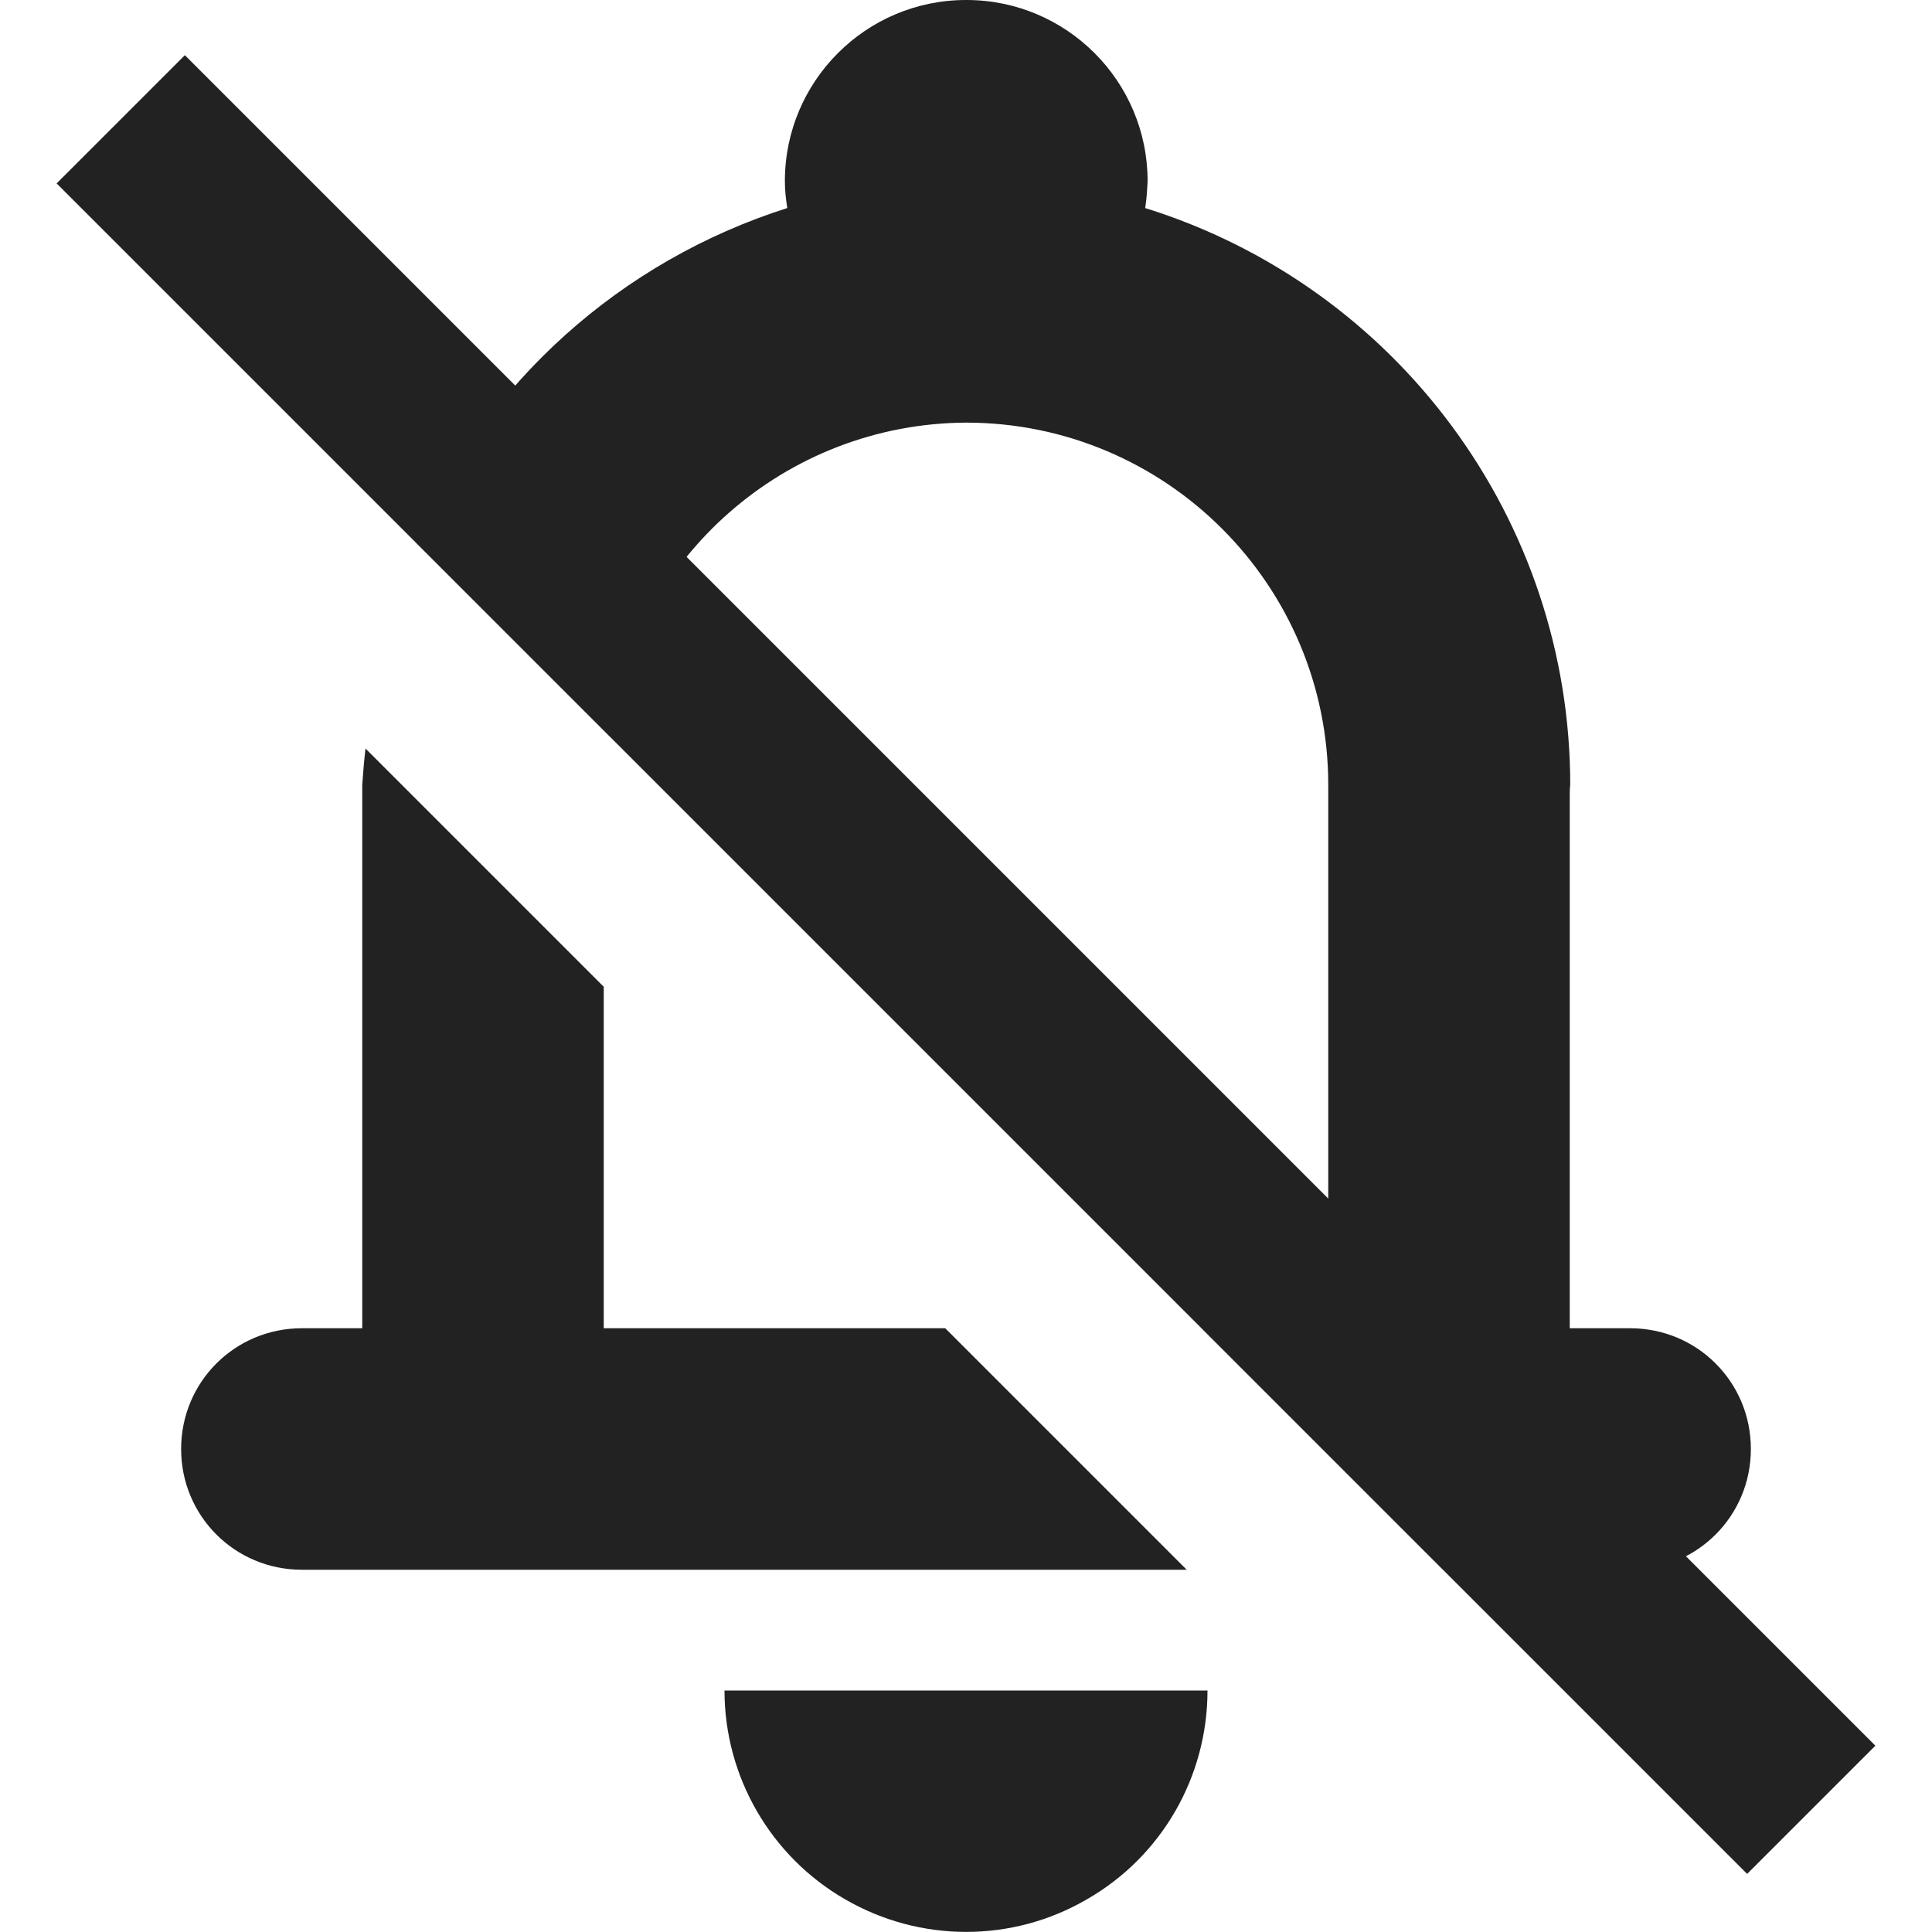
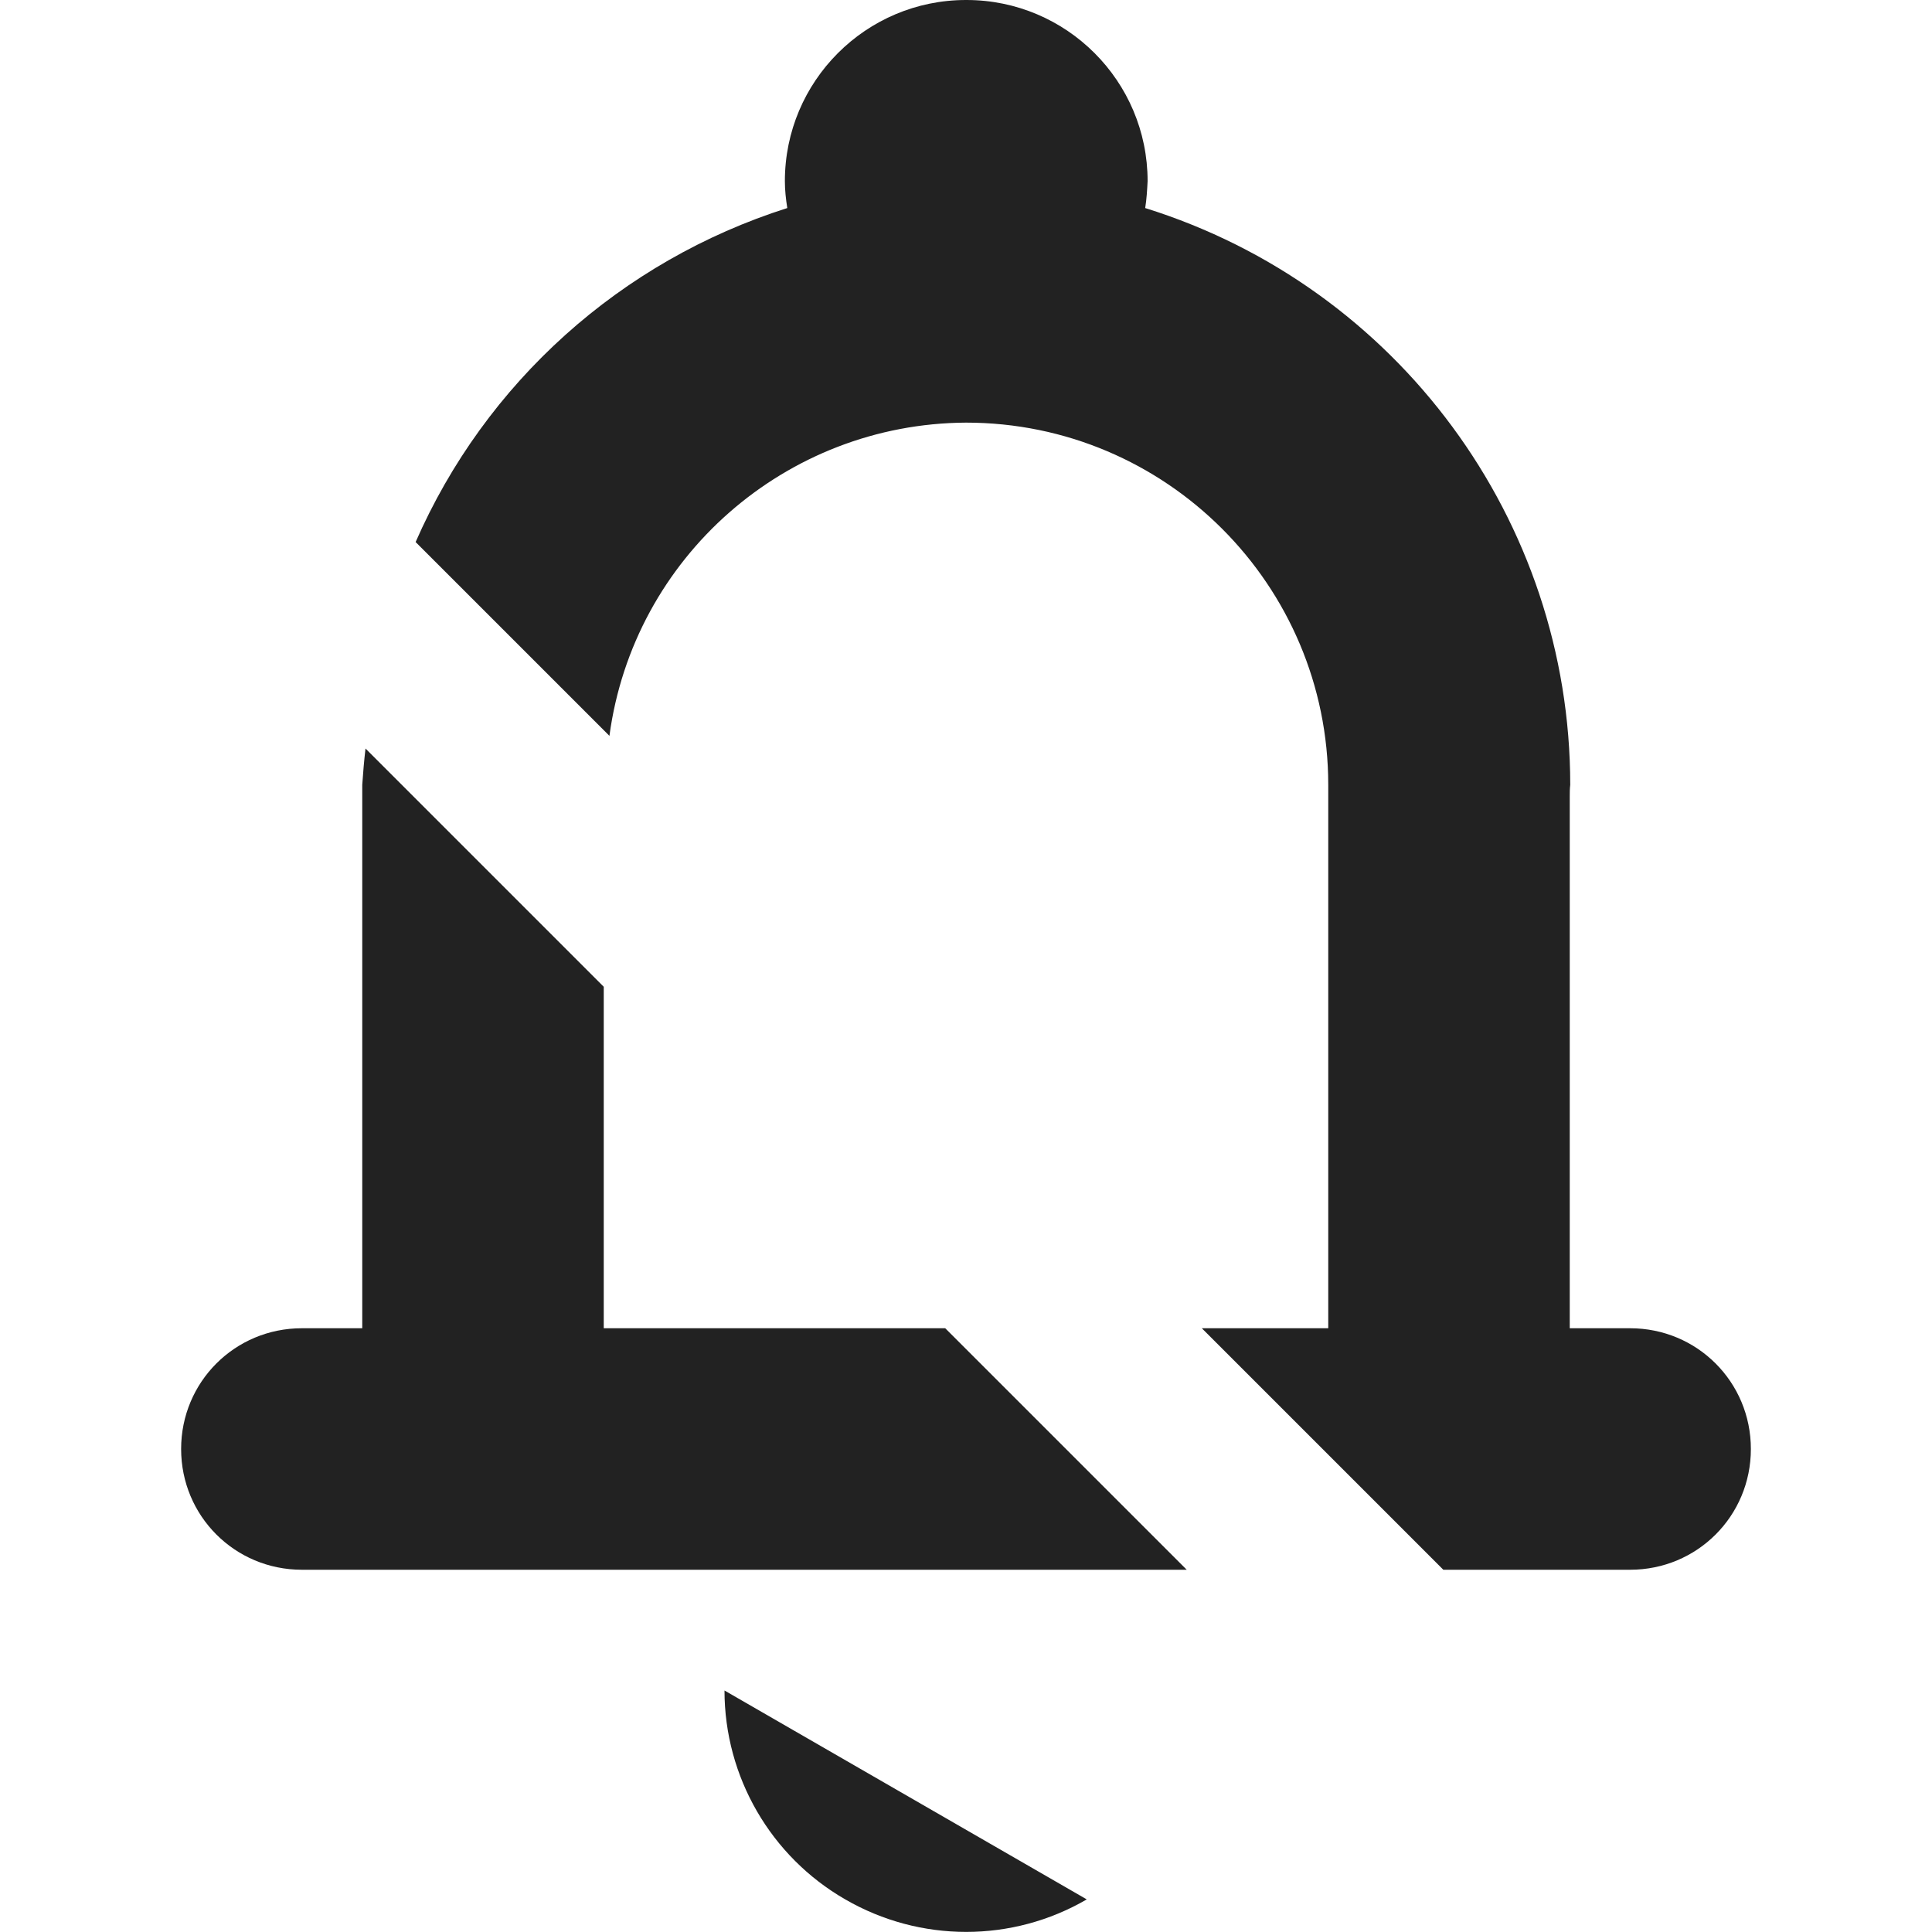
<svg xmlns="http://www.w3.org/2000/svg" height="16px" viewBox="0 0 16 16" width="16px">
  <g fill="#222222">
-     <path d="m 8 0 c -0.828 0 -1.5 0.672 -1.5 1.5 c 0 0.074 0.008 0.148 0.02 0.223 c -1.379 0.438 -2.5 1.445 -3.078 2.766 l 1.605 1.605 c 0.199 -1.48 1.461 -2.586 2.953 -2.594 c 1.656 0 3 1.344 3 3 v 4.5 h -1.047 l 2 2 h 1.547 c 0.555 0 1 -0.445 1 -1 s -0.445 -1 -1 -1 h -0.5 v -4.406 c 0 -0.031 0 -0.062 0.004 -0.094 c 0 -2.191 -1.43 -4.125 -3.52 -4.777 c 0.012 -0.074 0.016 -0.148 0.02 -0.223 c 0 -0.828 -0.672 -1.5 -1.5 -1.5 z m -4.973 6.199 c -0.012 0.102 -0.02 0.199 -0.027 0.301 v 4.5 h -0.5 c -0.555 0 -1 0.445 -1 1 s 0.445 1 1 1 h 7.328 l -2 -2 h -2.828 v -2.828 z m 2.973 7.801 c 0 0.715 0.383 1.375 1 1.73 c 0.621 0.359 1.383 0.359 2 0 c 0.621 -0.355 1 -1.016 1 -1.73 z m 0 0" />
-     <path d="m 1.531 0.457 l -1.062 1.062 l 14 14 l 1.062 -1.062 z m 0 0" />
+     <path d="m 8 0 c -0.828 0 -1.5 0.672 -1.5 1.5 c 0 0.074 0.008 0.148 0.02 0.223 c -1.379 0.438 -2.5 1.445 -3.078 2.766 l 1.605 1.605 c 0.199 -1.48 1.461 -2.586 2.953 -2.594 c 1.656 0 3 1.344 3 3 v 4.5 h -1.047 l 2 2 h 1.547 c 0.555 0 1 -0.445 1 -1 s -0.445 -1 -1 -1 h -0.5 v -4.406 c 0 -0.031 0 -0.062 0.004 -0.094 c 0 -2.191 -1.43 -4.125 -3.52 -4.777 c 0.012 -0.074 0.016 -0.148 0.02 -0.223 c 0 -0.828 -0.672 -1.5 -1.5 -1.5 z m -4.973 6.199 c -0.012 0.102 -0.02 0.199 -0.027 0.301 v 4.5 h -0.5 c -0.555 0 -1 0.445 -1 1 s 0.445 1 1 1 h 7.328 l -2 -2 h -2.828 v -2.828 z m 2.973 7.801 c 0 0.715 0.383 1.375 1 1.73 c 0.621 0.359 1.383 0.359 2 0 z m 0 0" />
  </g>
</svg>